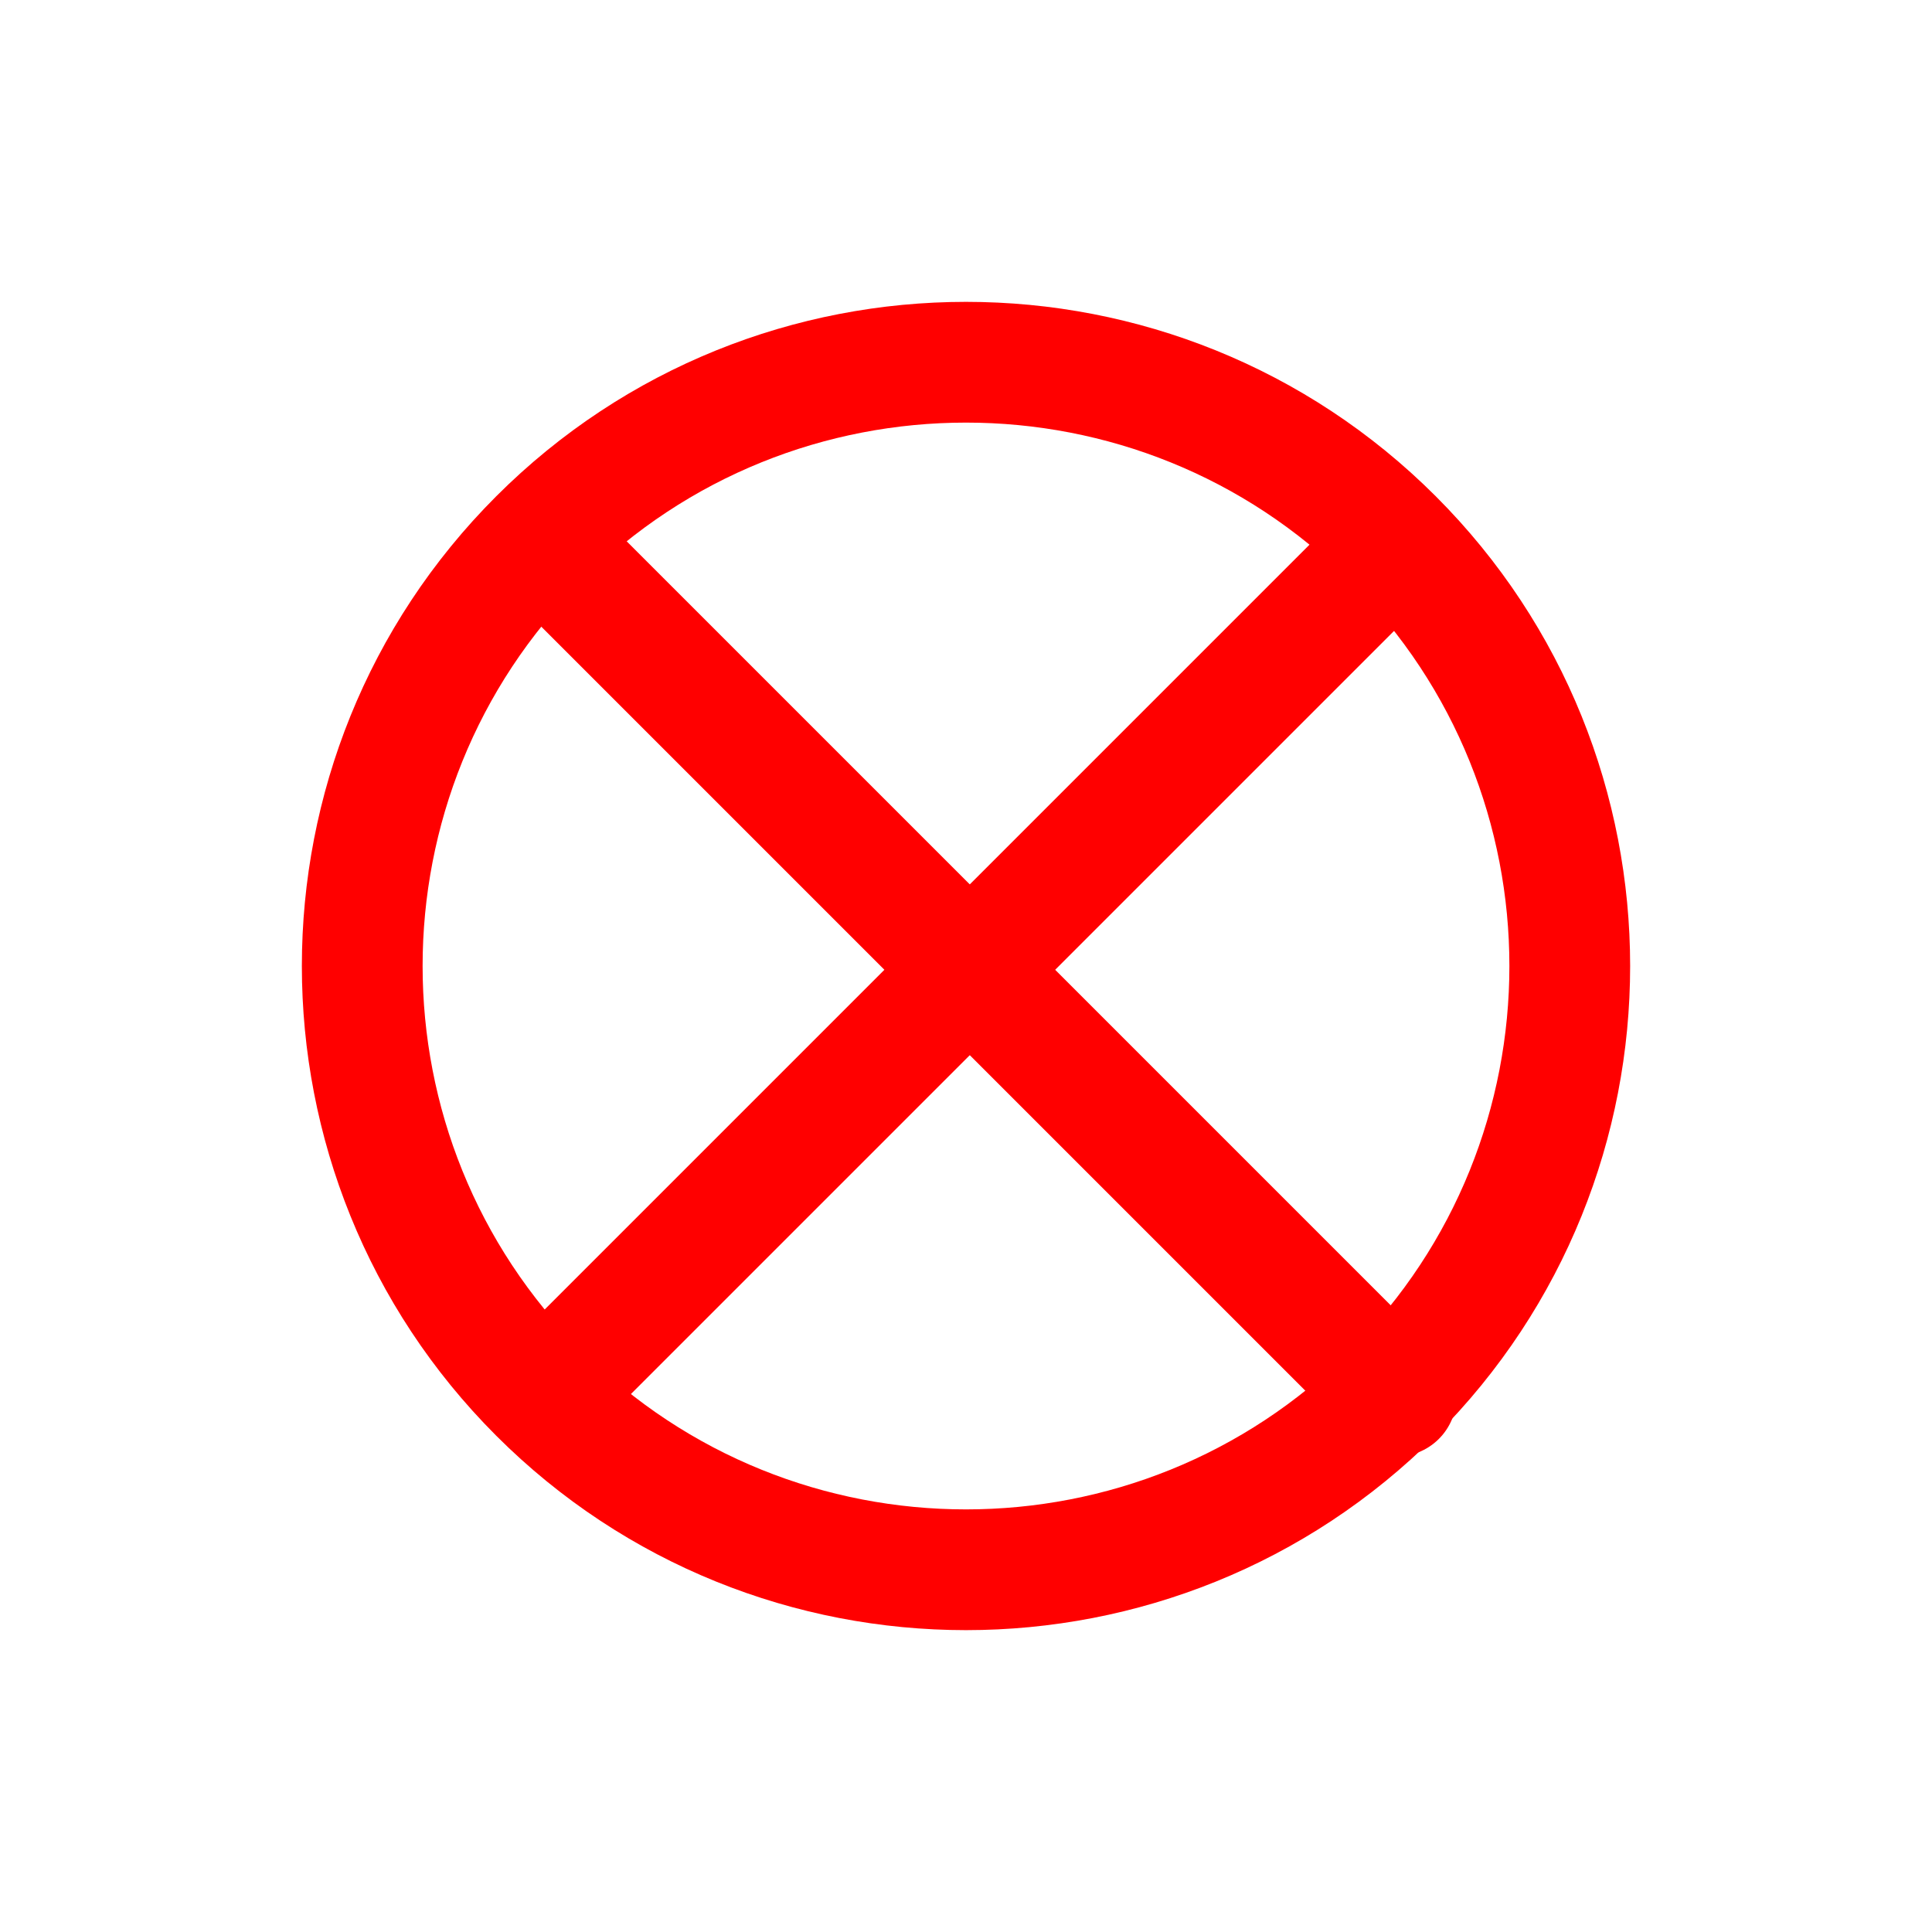
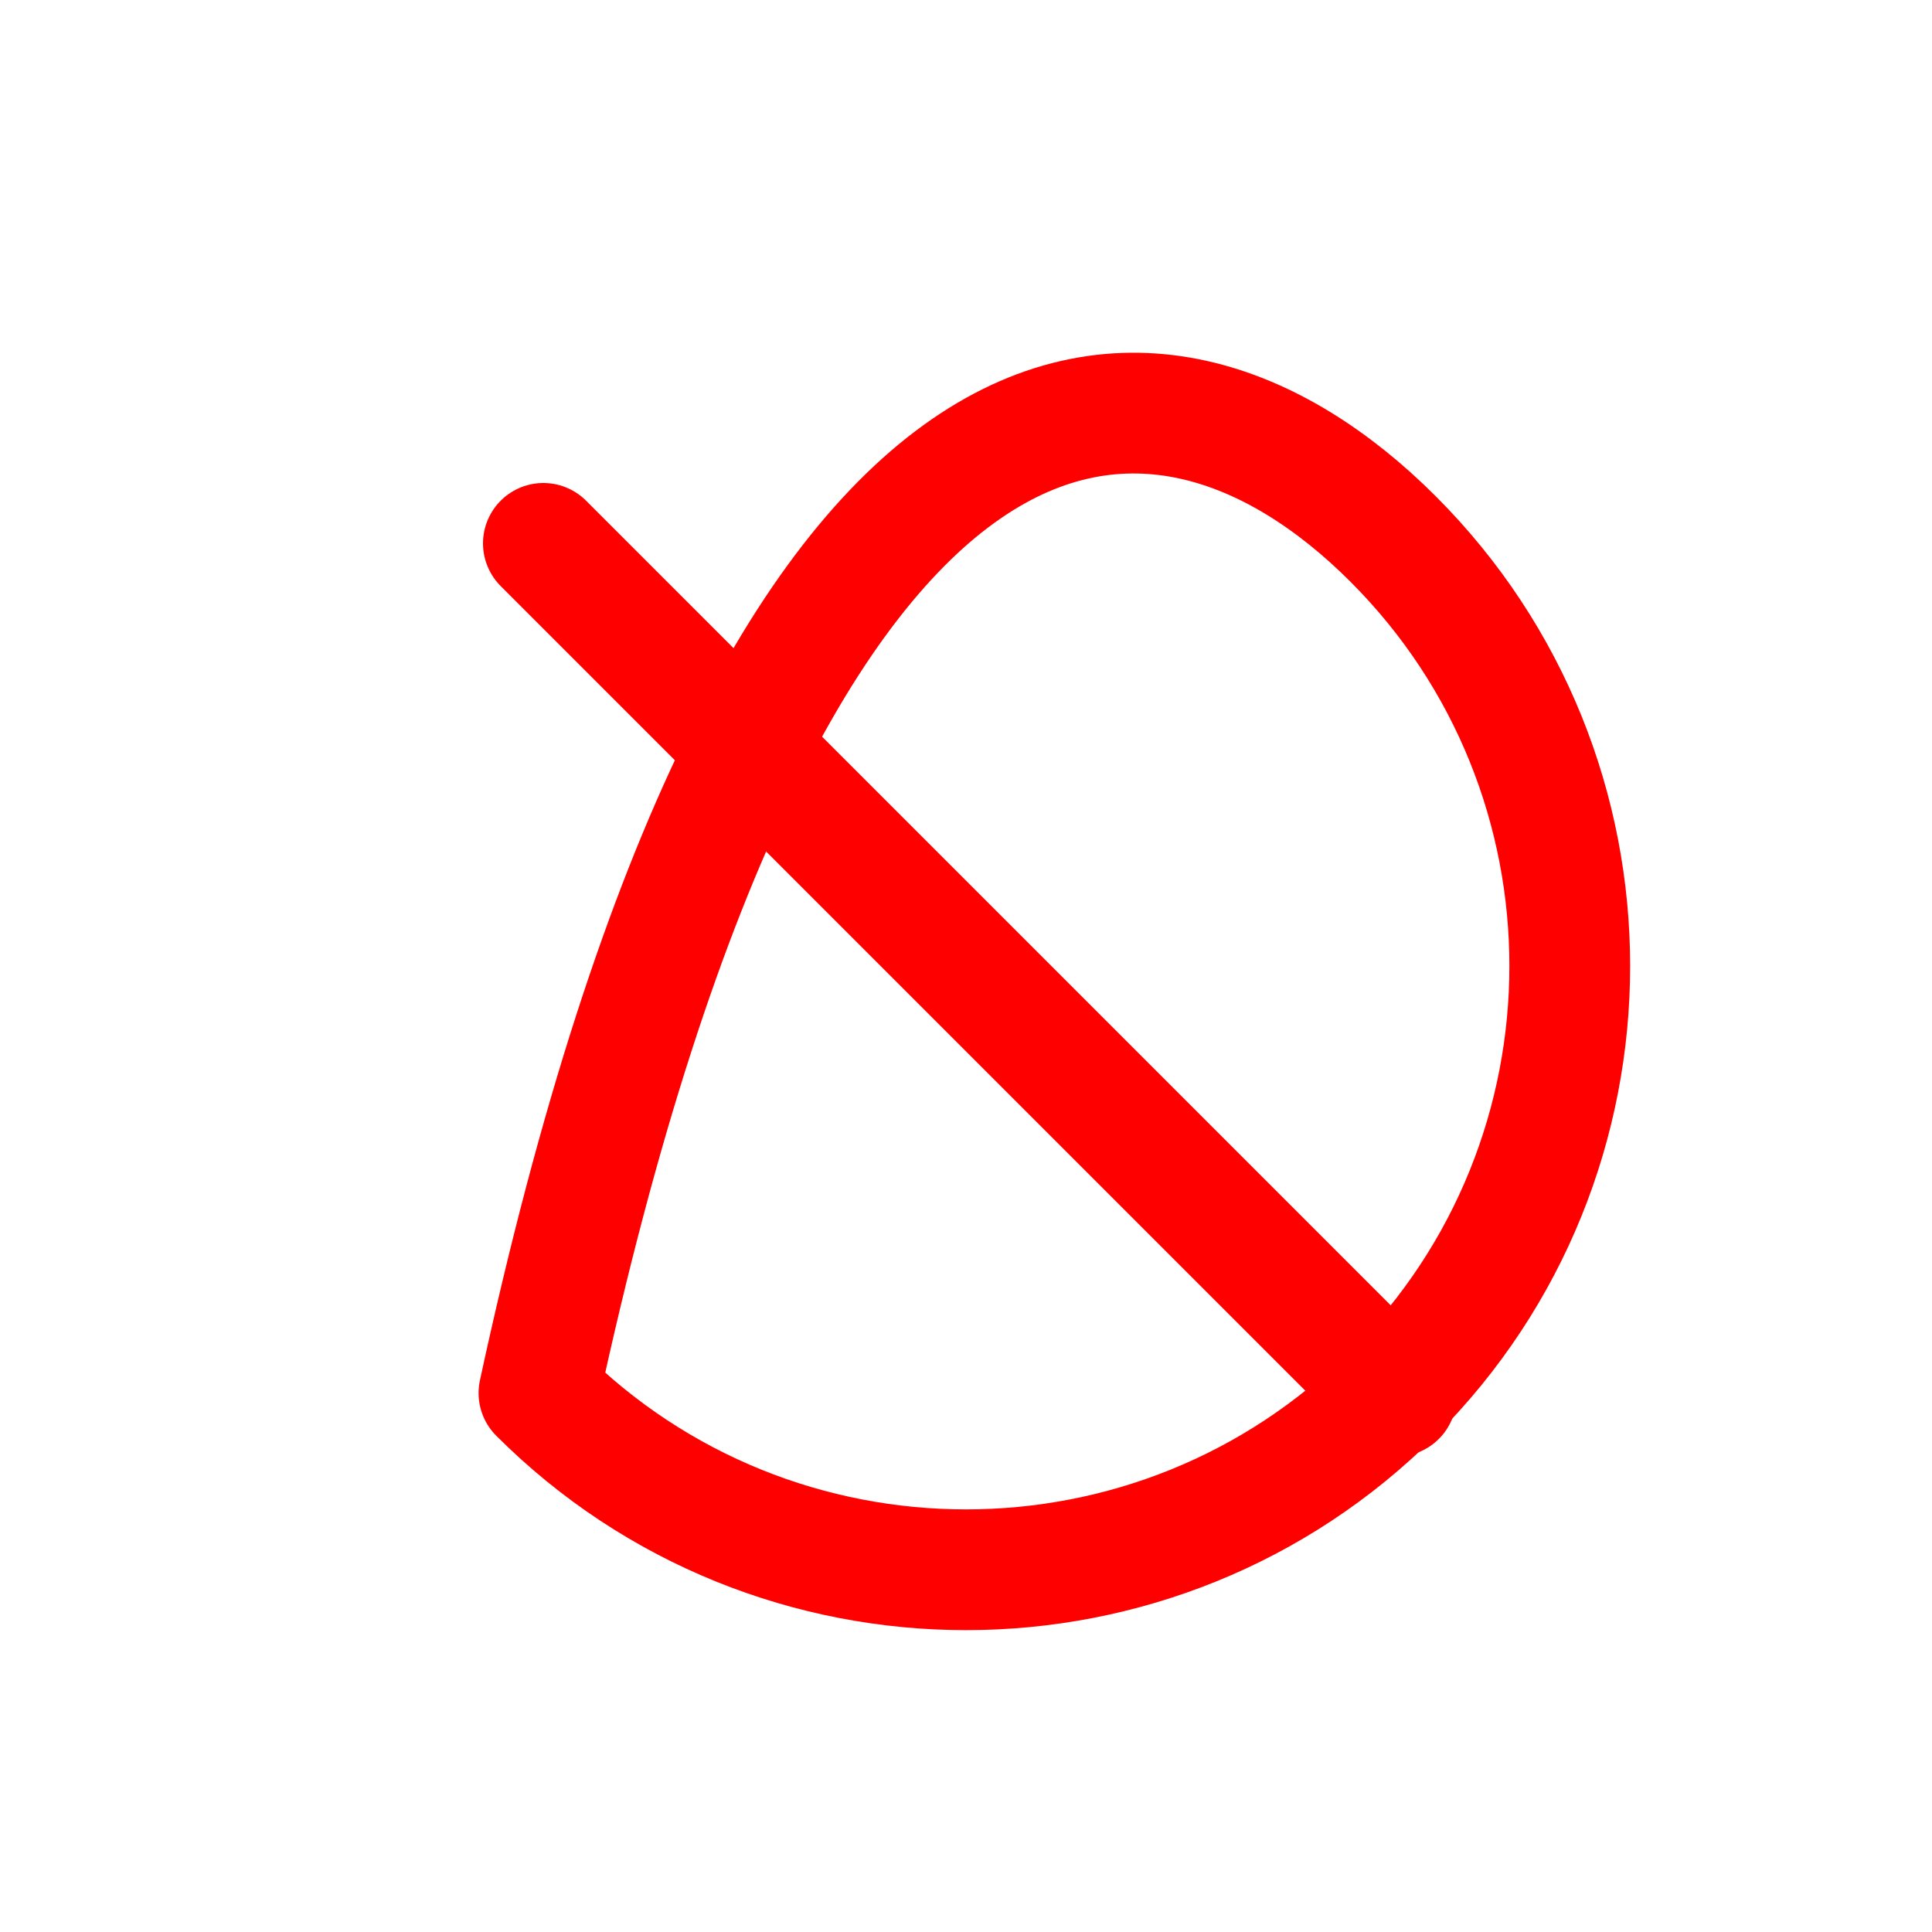
<svg xmlns="http://www.w3.org/2000/svg" xmlns:ns1="http://www.bohemiancoding.com/sketch/ns" width="24px" height="24px" viewBox="0 0 24 24" version="1.1">
  <title>tb_delete</title>
  <desc>Created with Sketch.</desc>
  <defs />
  <g id="Page-1" stroke="none" stroke-width="1" fill="none" fill-rule="evenodd" ns1:type="MSPage">
    <g id="tb_delete" ns1:type="MSArtboardGroup" stroke="#FF0000" stroke-width="1.5" stroke-linecap="round" stroke-linejoin="round">
      <g id="Group" ns1:type="MSLayerGroup" transform="translate(4, 4)">
-         <path d="M2.695,13.305 C-0.232,10.378 -0.232,5.622 2.695,2.695 C5.622,-0.232 10.378,-0.232 13.305,2.695 C16.232,5.622 16.232,10.378 13.305,13.305 C10.378,16.232 5.622,16.232 2.695,13.305 L2.695,13.305 Z" id="Stroke-1531" ns1:type="MSShapeGroup" />
+         <path d="M2.695,13.305 C5.622,-0.232 10.378,-0.232 13.305,2.695 C16.232,5.622 16.232,10.378 13.305,13.305 C10.378,16.232 5.622,16.232 2.695,13.305 L2.695,13.305 Z" id="Stroke-1531" ns1:type="MSShapeGroup" />
        <path d="M2.75,2.75 L13.344,13.344" id="Stroke-1532" ns1:type="MSShapeGroup" />
-         <path d="M2.75,13.344 L13.344,2.75" id="Stroke-1533" ns1:type="MSShapeGroup" />
      </g>
    </g>
  </g>
</svg>